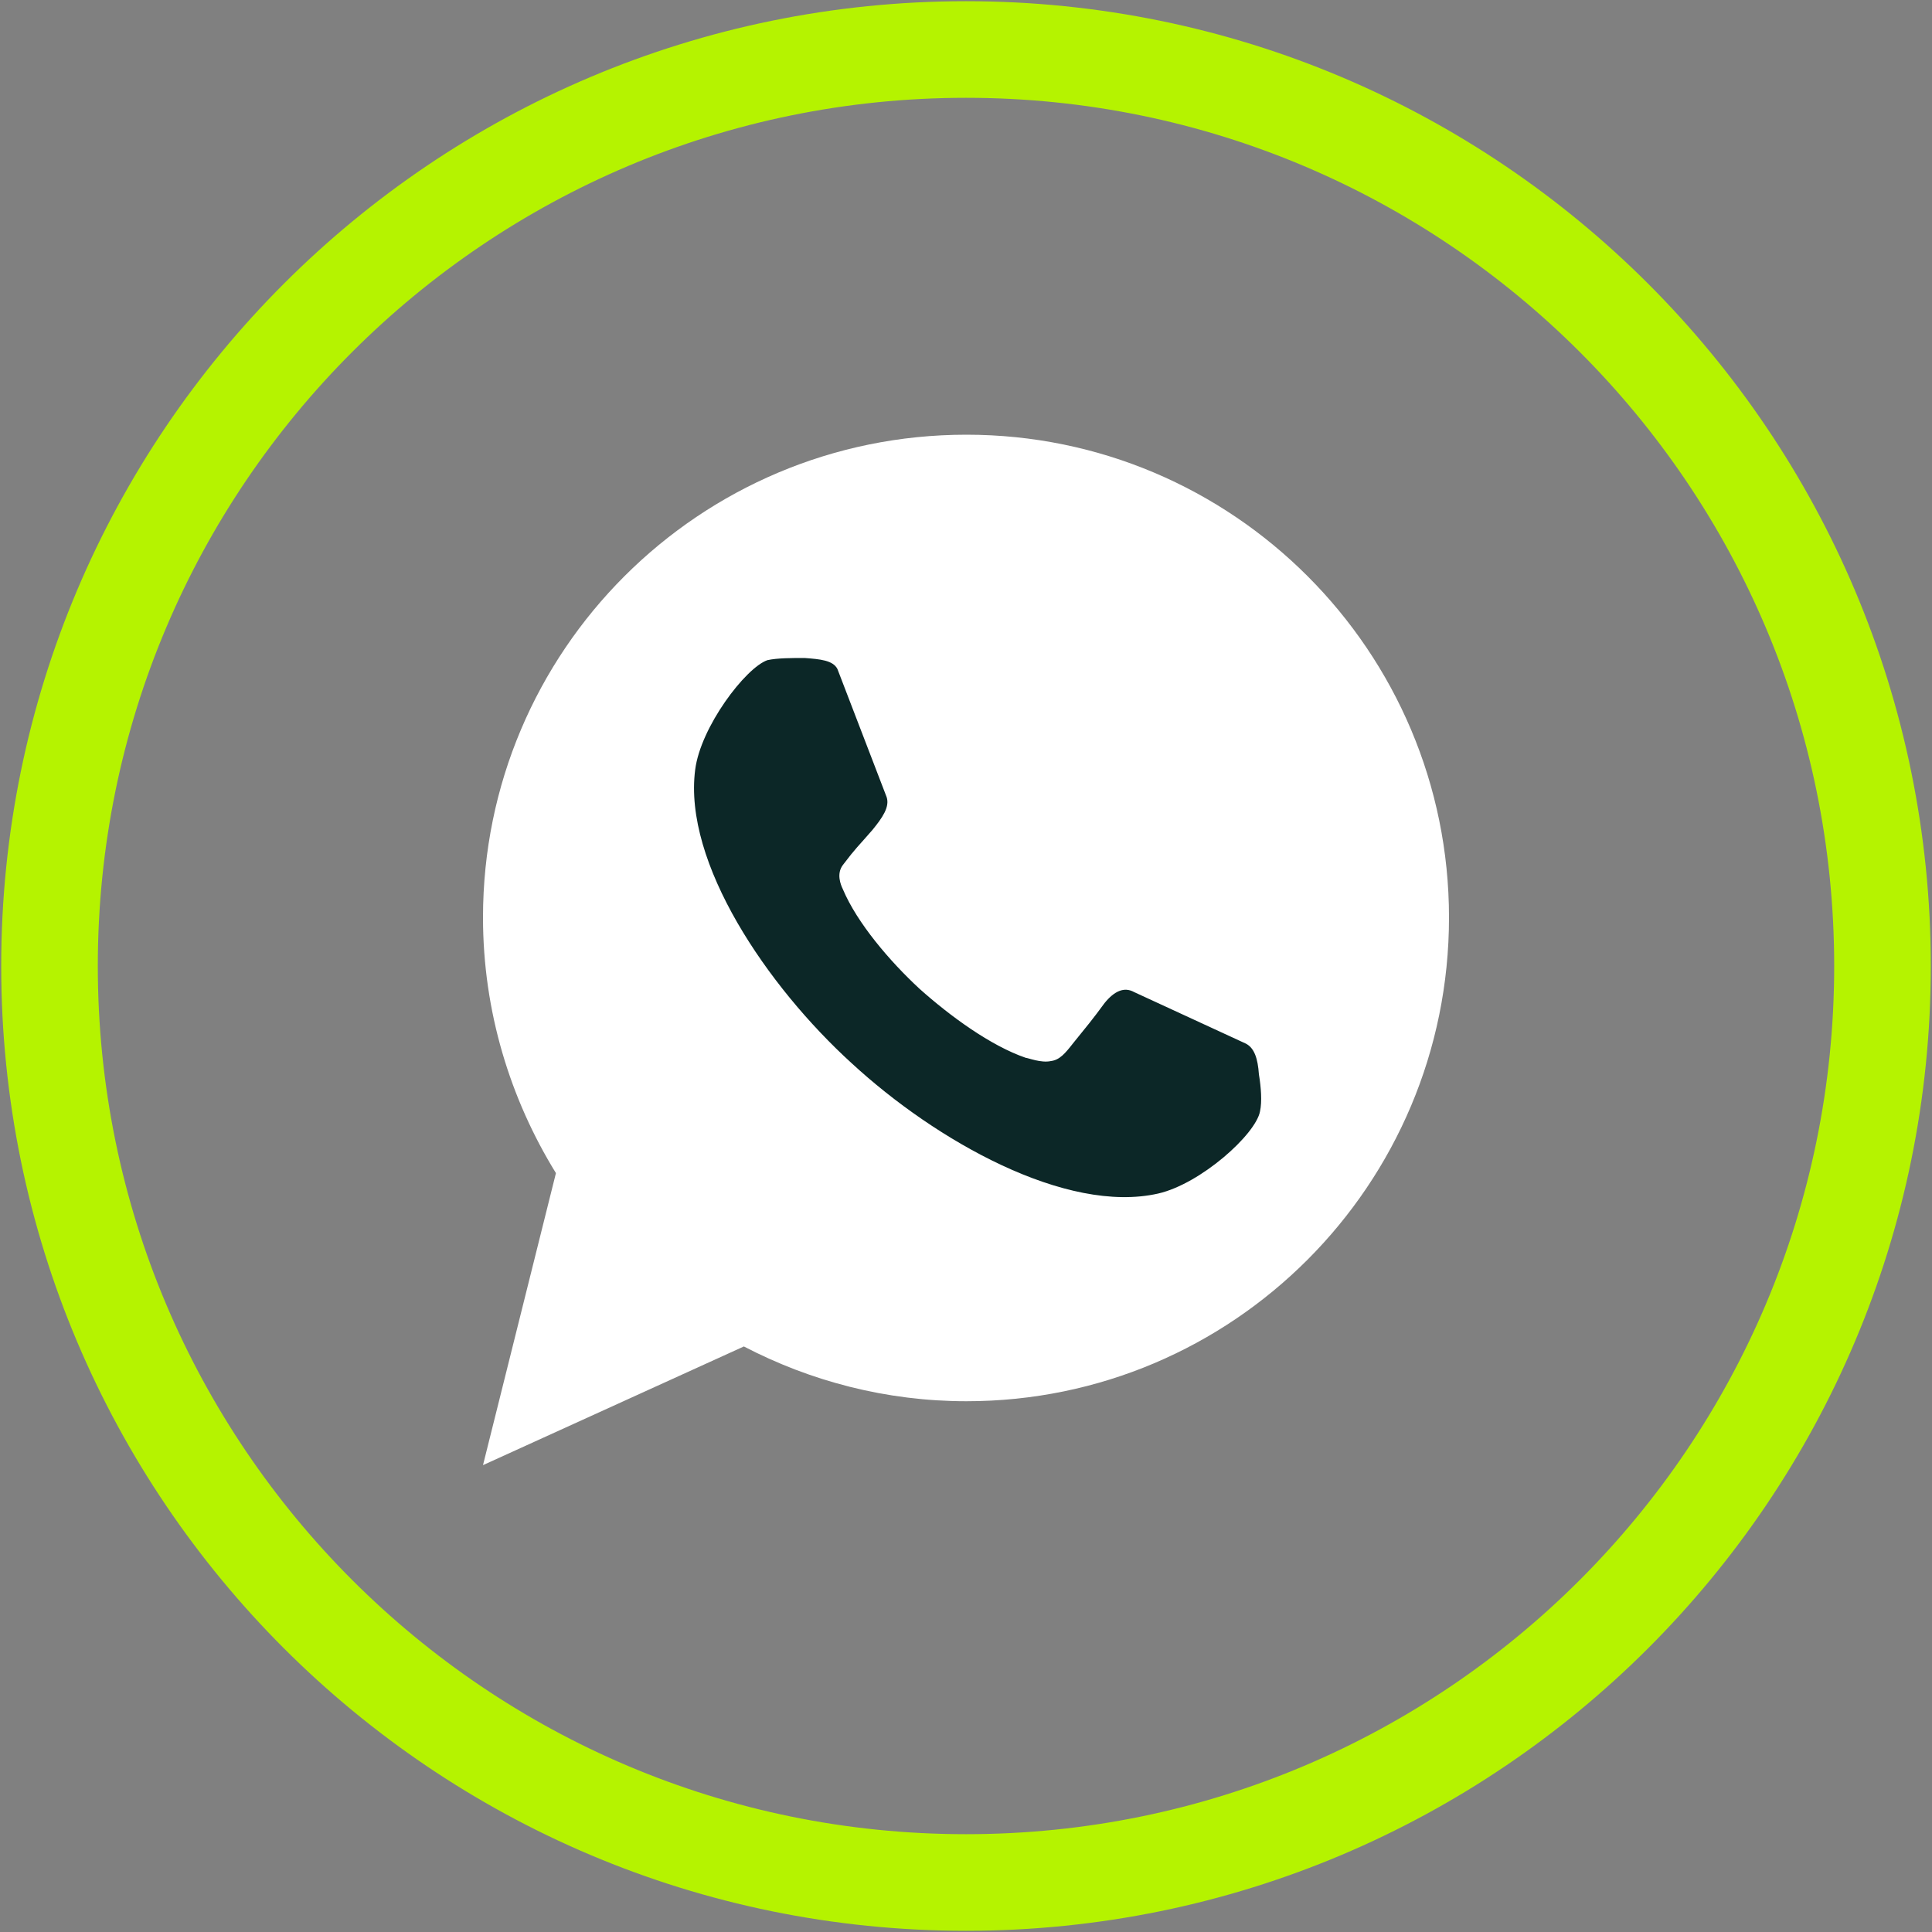
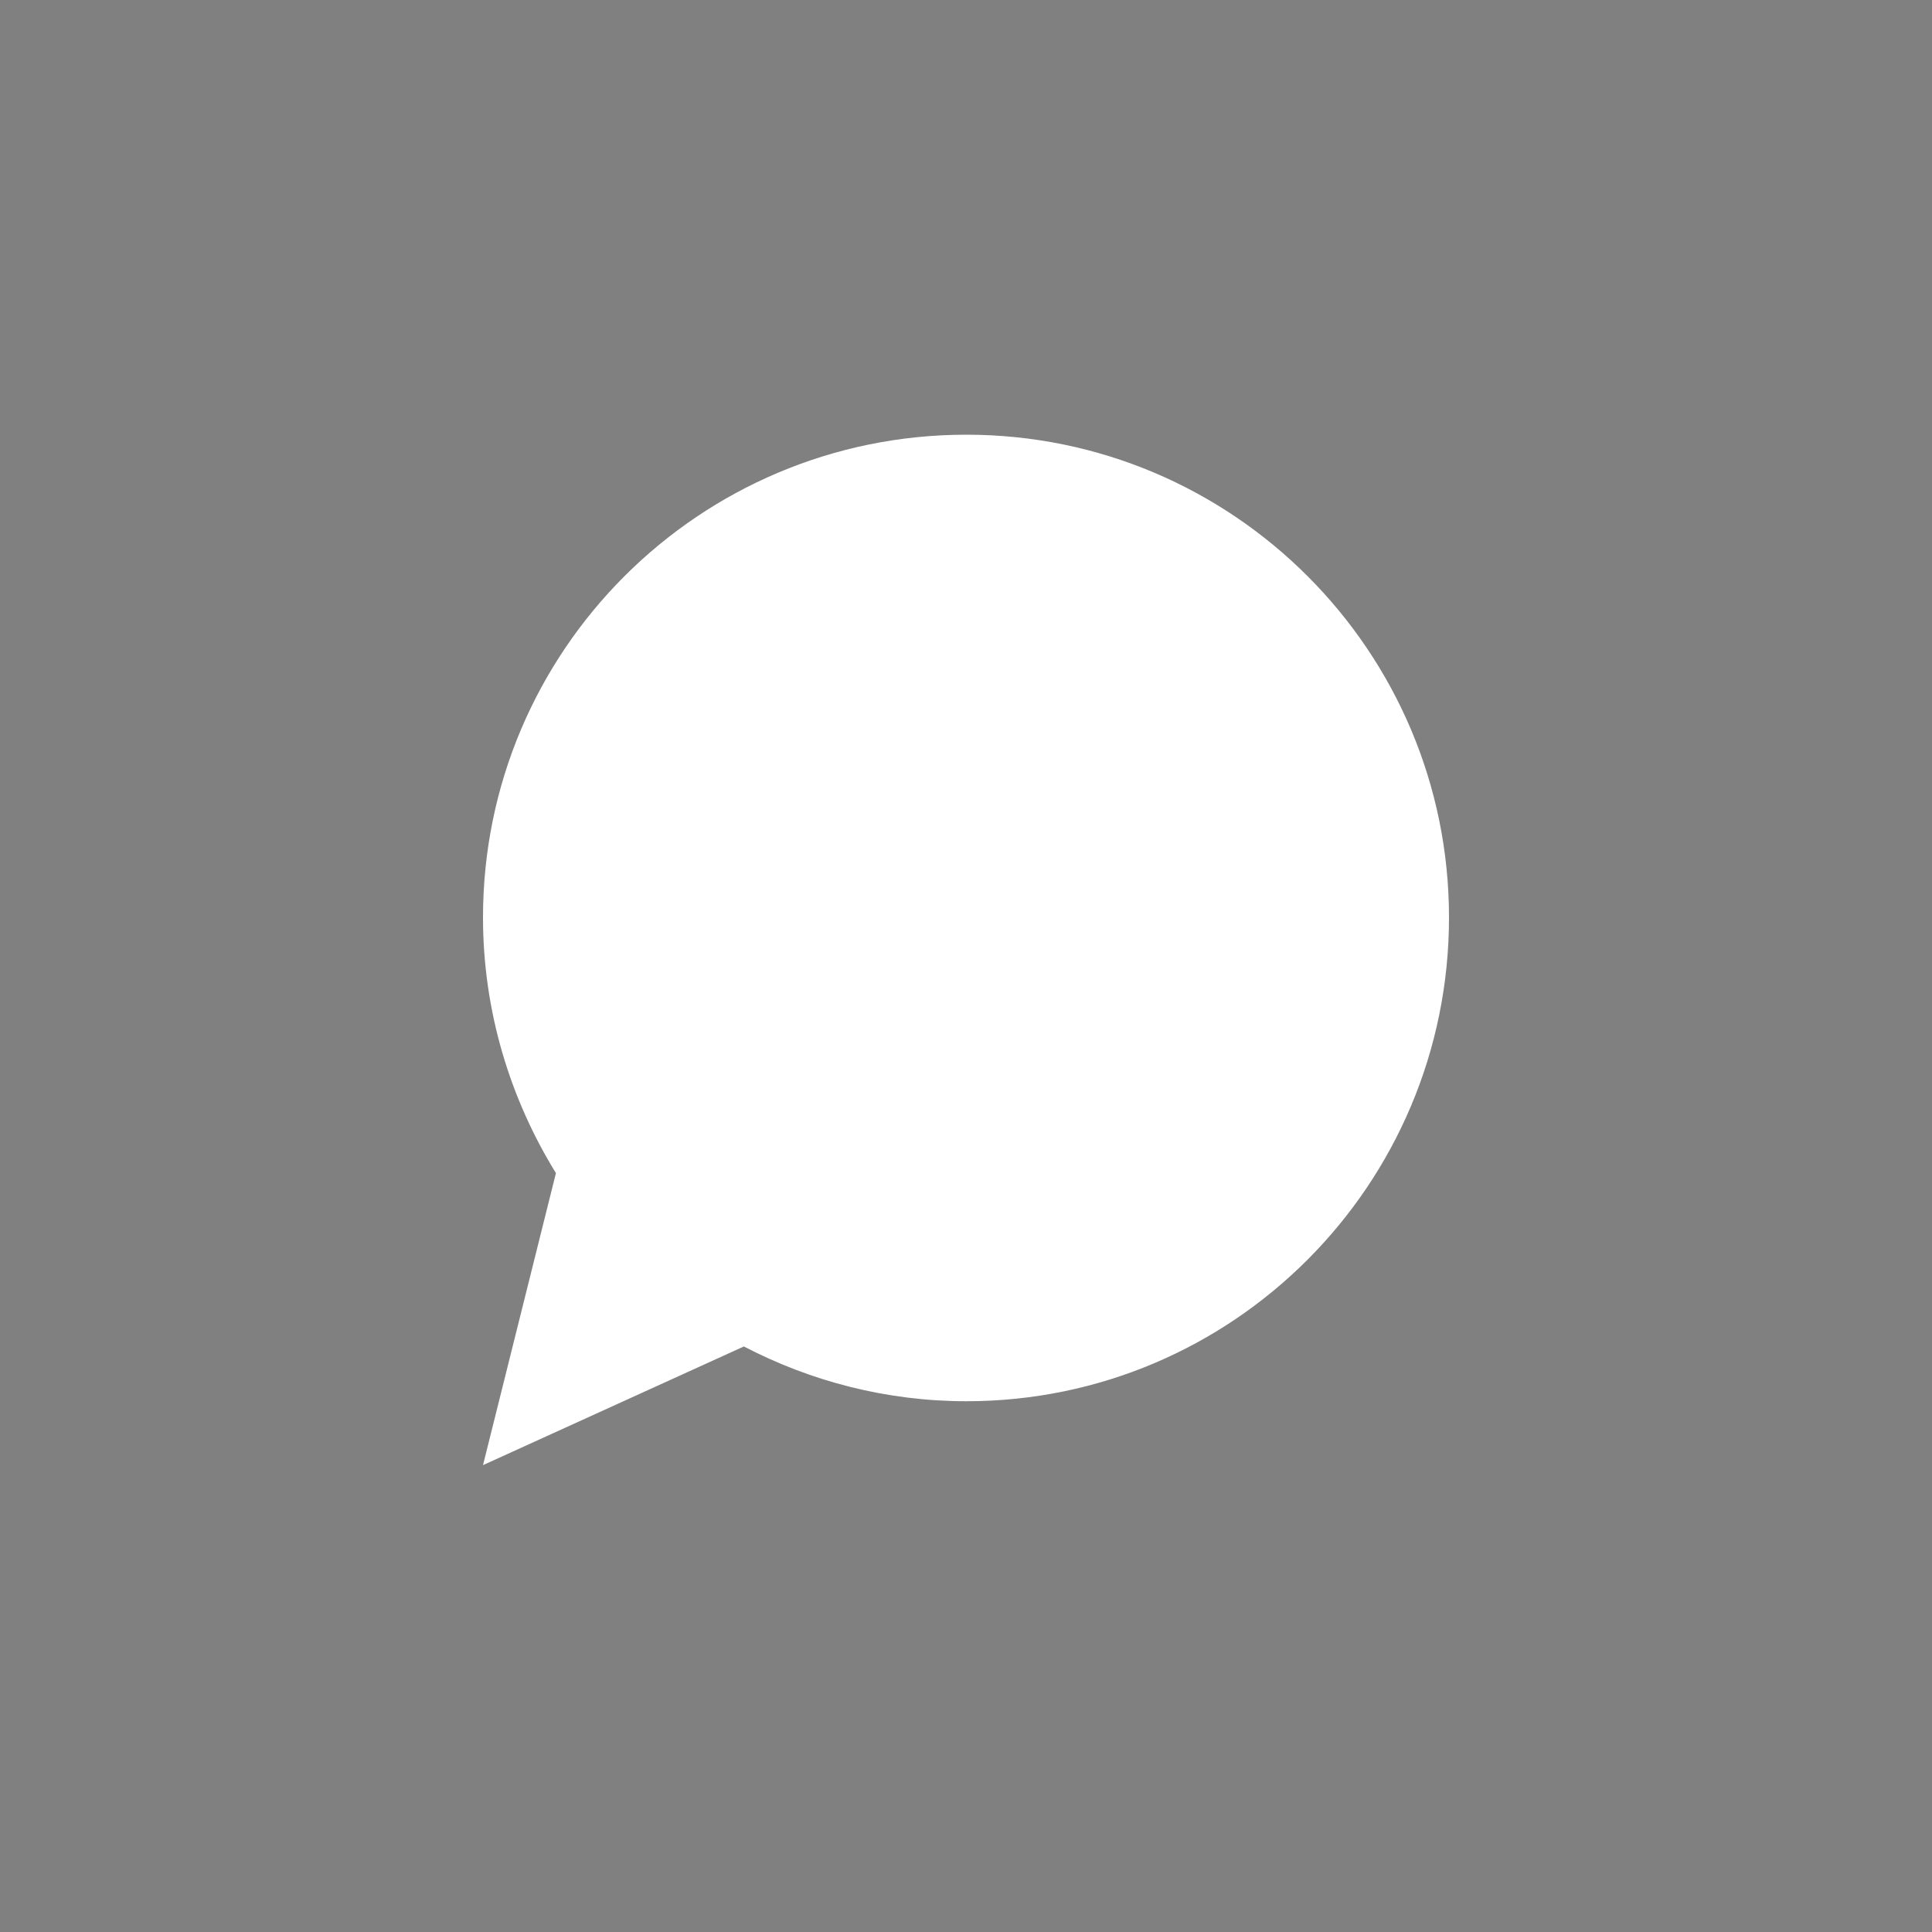
<svg xmlns="http://www.w3.org/2000/svg" width="40" height="40" viewBox="0 0 40 40" fill="none">
  <rect x="0" y="0" width="40" height="40" fill="#808080" stroke="none" />
-   <path d="M20 1.025C30.479 1.025 38.975 9.52 38.975 20C38.975 30.479 30.479 38.975 20 38.975C9.52 38.975 1.025 30.479 1.025 20C1.025 9.52 9.52 1.025 20 1.025Z" stroke="#B5F300" stroke-width="2" />
  <path d="M19.197 20.226C18.687 19.755 18.121 19.092 17.875 18.507C17.838 18.431 17.762 18.243 17.875 18.092C18.102 17.79 18.14 17.77 18.385 17.487C18.555 17.279 18.687 17.09 18.631 16.919L17.782 14.709C17.706 14.558 17.48 14.54 17.215 14.52C16.988 14.52 16.744 14.52 16.573 14.557C16.195 14.689 15.421 15.709 15.327 16.447C15.119 18.052 16.573 20.187 18.027 21.511C19.482 22.853 21.729 24.119 23.316 23.76C24.052 23.59 24.997 22.739 25.072 22.343C25.11 22.173 25.091 21.927 25.053 21.7C25.035 21.436 24.977 21.248 24.826 21.172L22.901 20.283C22.73 20.189 22.56 20.265 22.39 20.473C22.183 20.756 22.087 20.87 21.843 21.172C21.711 21.341 21.616 21.455 21.465 21.473C21.294 21.511 21.068 21.417 21.031 21.417C20.425 21.209 19.726 20.699 19.197 20.226ZM11.51 24.288L10 30.334L15.401 27.877C16.779 28.595 18.347 29.011 20.009 29.011C25.523 29.011 30 24.532 30 18.996C30 13.479 25.523 9 20.009 9C14.475 9 10 13.478 10 18.995C10 20.943 10.566 22.758 11.51 24.288Z" fill="white" />
-   <path d="M19.037 20.471C18.425 19.905 17.745 19.11 17.45 18.409C17.405 18.317 17.314 18.091 17.45 17.91C17.723 17.548 17.768 17.524 18.062 17.184C18.266 16.934 18.425 16.708 18.357 16.503L17.338 13.851C17.247 13.67 16.976 13.647 16.659 13.623C16.386 13.623 16.093 13.623 15.888 13.668C15.434 13.827 14.505 15.051 14.393 15.936C14.143 17.862 15.888 20.425 17.633 22.013C19.378 23.623 22.075 25.142 23.979 24.711C24.862 24.508 25.997 23.487 26.087 23.011C26.131 22.808 26.109 22.513 26.064 22.24C26.042 21.923 25.973 21.697 25.792 21.606L23.481 20.54C23.276 20.426 23.072 20.517 22.869 20.767C22.62 21.107 22.505 21.244 22.212 21.606C22.053 21.809 21.939 21.945 21.758 21.968C21.553 22.013 21.282 21.901 21.237 21.901C20.51 21.651 19.671 21.038 19.037 20.471Z" fill="#0C2727" />
</svg>